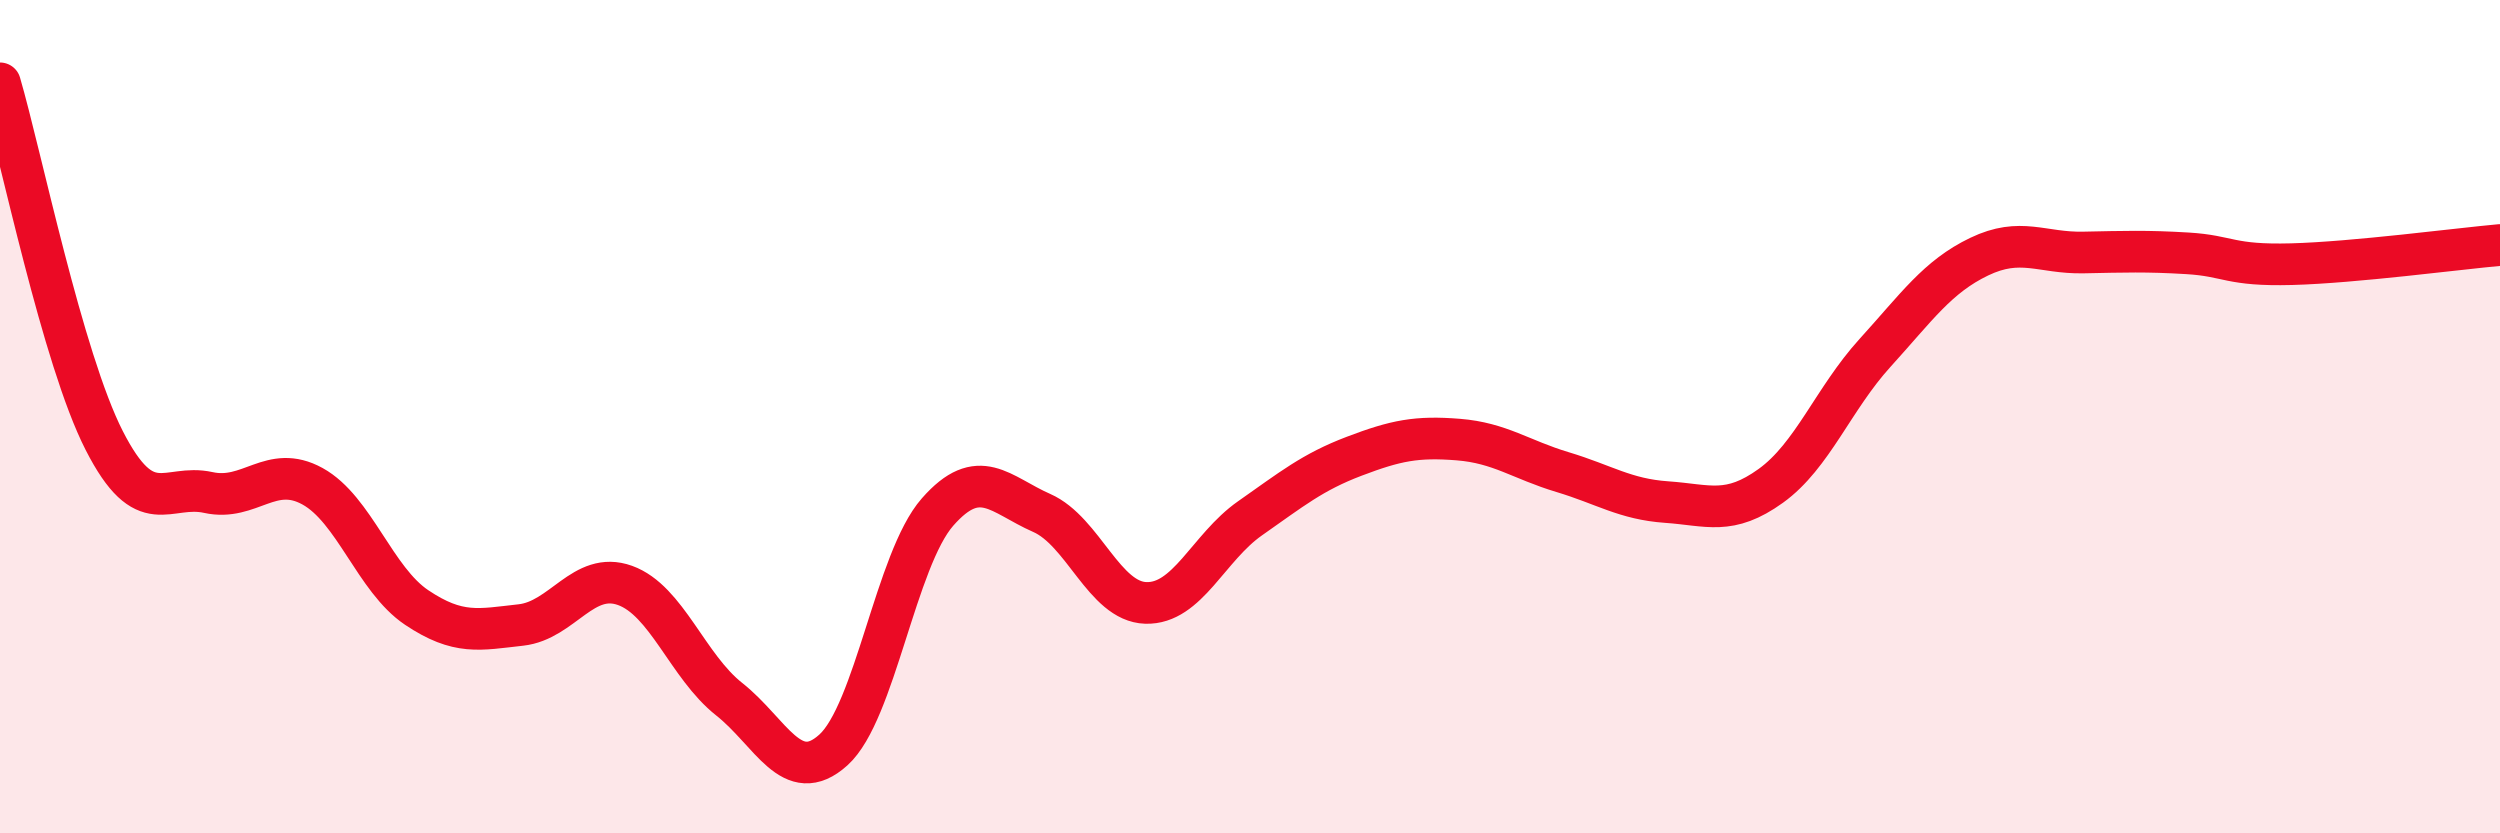
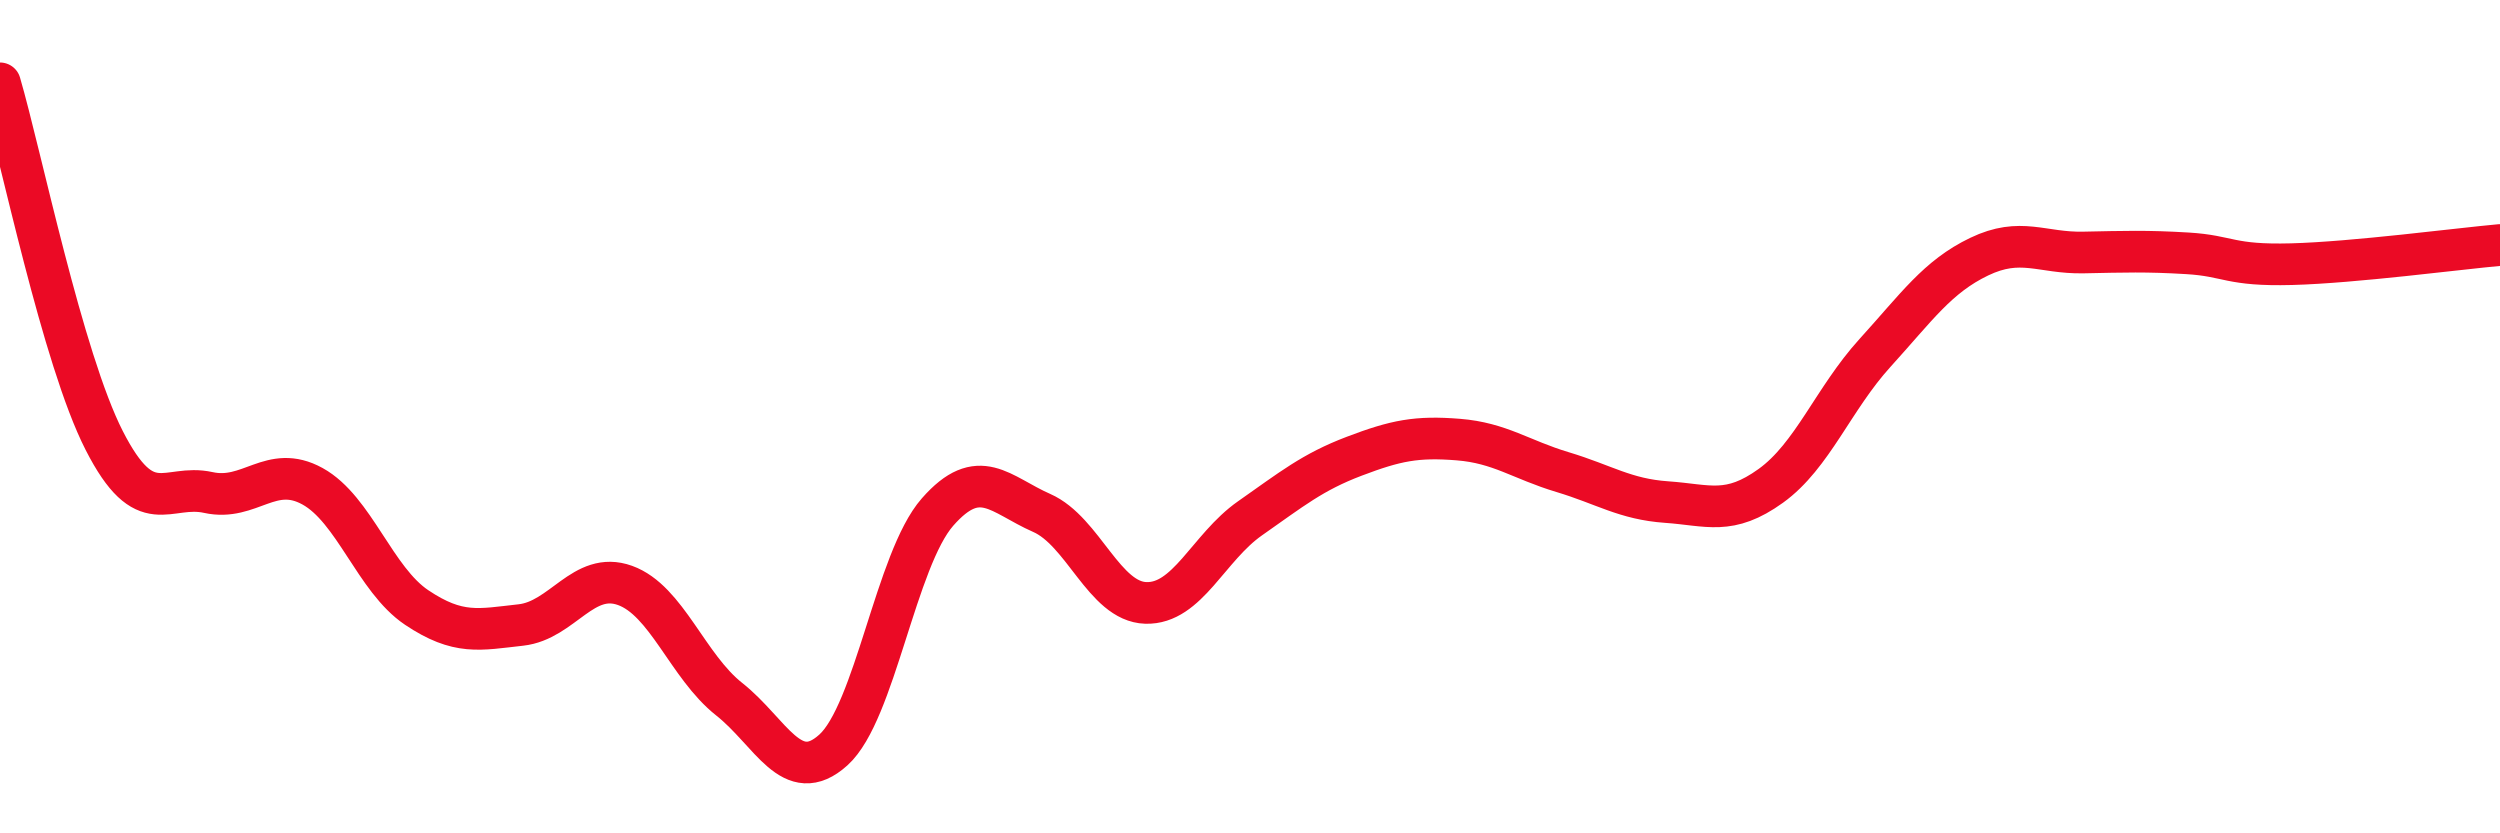
<svg xmlns="http://www.w3.org/2000/svg" width="60" height="20" viewBox="0 0 60 20">
-   <path d="M 0,2 C 0.5,3.71 1.5,8.61 2.5,10.57 C 3.5,12.53 4,11.6 5,11.82 C 6,12.04 6.5,11.12 7.5,11.67 C 8.5,12.22 9,13.91 10,14.58 C 11,15.25 11.5,15.11 12.5,15 C 13.5,14.89 14,13.69 15,14.05 C 16,14.41 16.5,15.99 17.5,16.78 C 18.5,17.57 19,18.9 20,18 C 21,17.1 21.5,13.43 22.5,12.29 C 23.5,11.15 24,11.87 25,12.31 C 26,12.75 26.5,14.44 27.5,14.47 C 28.5,14.5 29,13.14 30,12.44 C 31,11.74 31.5,11.33 32.5,10.95 C 33.5,10.57 34,10.47 35,10.55 C 36,10.63 36.5,11.03 37.5,11.33 C 38.5,11.63 39,11.98 40,12.05 C 41,12.12 41.5,12.38 42.5,11.66 C 43.5,10.94 44,9.57 45,8.47 C 46,7.37 46.5,6.64 47.5,6.16 C 48.5,5.68 49,6.08 50,6.06 C 51,6.04 51.5,6.02 52.5,6.08 C 53.5,6.14 53.5,6.38 55,6.34 C 56.5,6.3 59,5.97 60,5.88L60 20L0 20Z" fill="#EB0A25" opacity="0.1" stroke-linecap="round" stroke-linejoin="round" />
  <path d="M 0,2 C 0.5,3.71 1.5,8.61 2.5,10.57 C 3.5,12.53 4,11.6 5,11.82 C 6,12.04 6.5,11.12 7.5,11.67 C 8.5,12.22 9,13.91 10,14.58 C 11,15.25 11.5,15.11 12.5,15 C 13.5,14.89 14,13.69 15,14.05 C 16,14.41 16.5,15.99 17.5,16.78 C 18.5,17.57 19,18.9 20,18 C 21,17.1 21.5,13.43 22.5,12.29 C 23.5,11.15 24,11.87 25,12.31 C 26,12.75 26.5,14.44 27.5,14.47 C 28.5,14.5 29,13.14 30,12.44 C 31,11.74 31.5,11.33 32.5,10.95 C 33.5,10.57 34,10.47 35,10.55 C 36,10.63 36.5,11.03 37.5,11.33 C 38.5,11.63 39,11.98 40,12.05 C 41,12.12 41.5,12.38 42.5,11.66 C 43.5,10.94 44,9.57 45,8.47 C 46,7.37 46.5,6.64 47.5,6.16 C 48.5,5.68 49,6.08 50,6.06 C 51,6.04 51.5,6.02 52.5,6.08 C 53.5,6.14 53.5,6.38 55,6.34 C 56.5,6.3 59,5.97 60,5.88" stroke="#EB0A25" stroke-width="1" fill="none" stroke-linecap="round" stroke-linejoin="round" />
</svg>